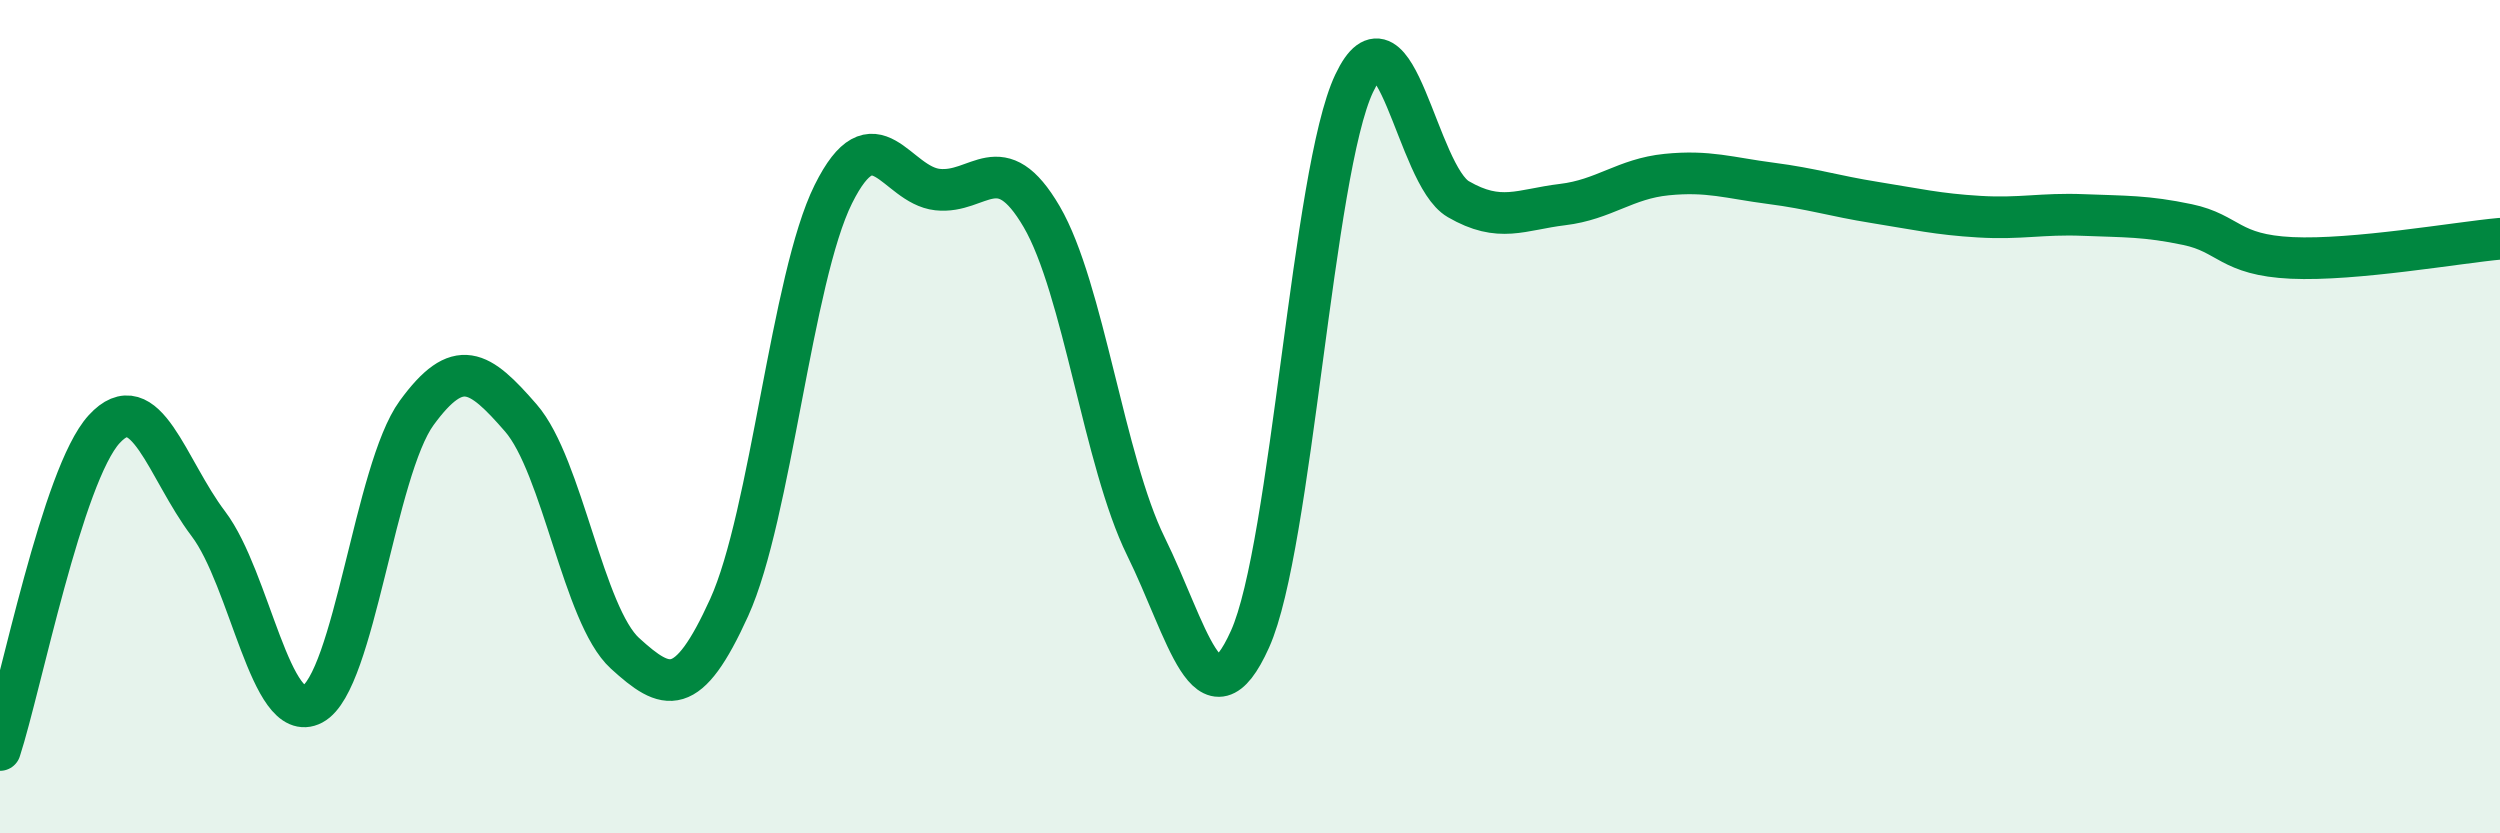
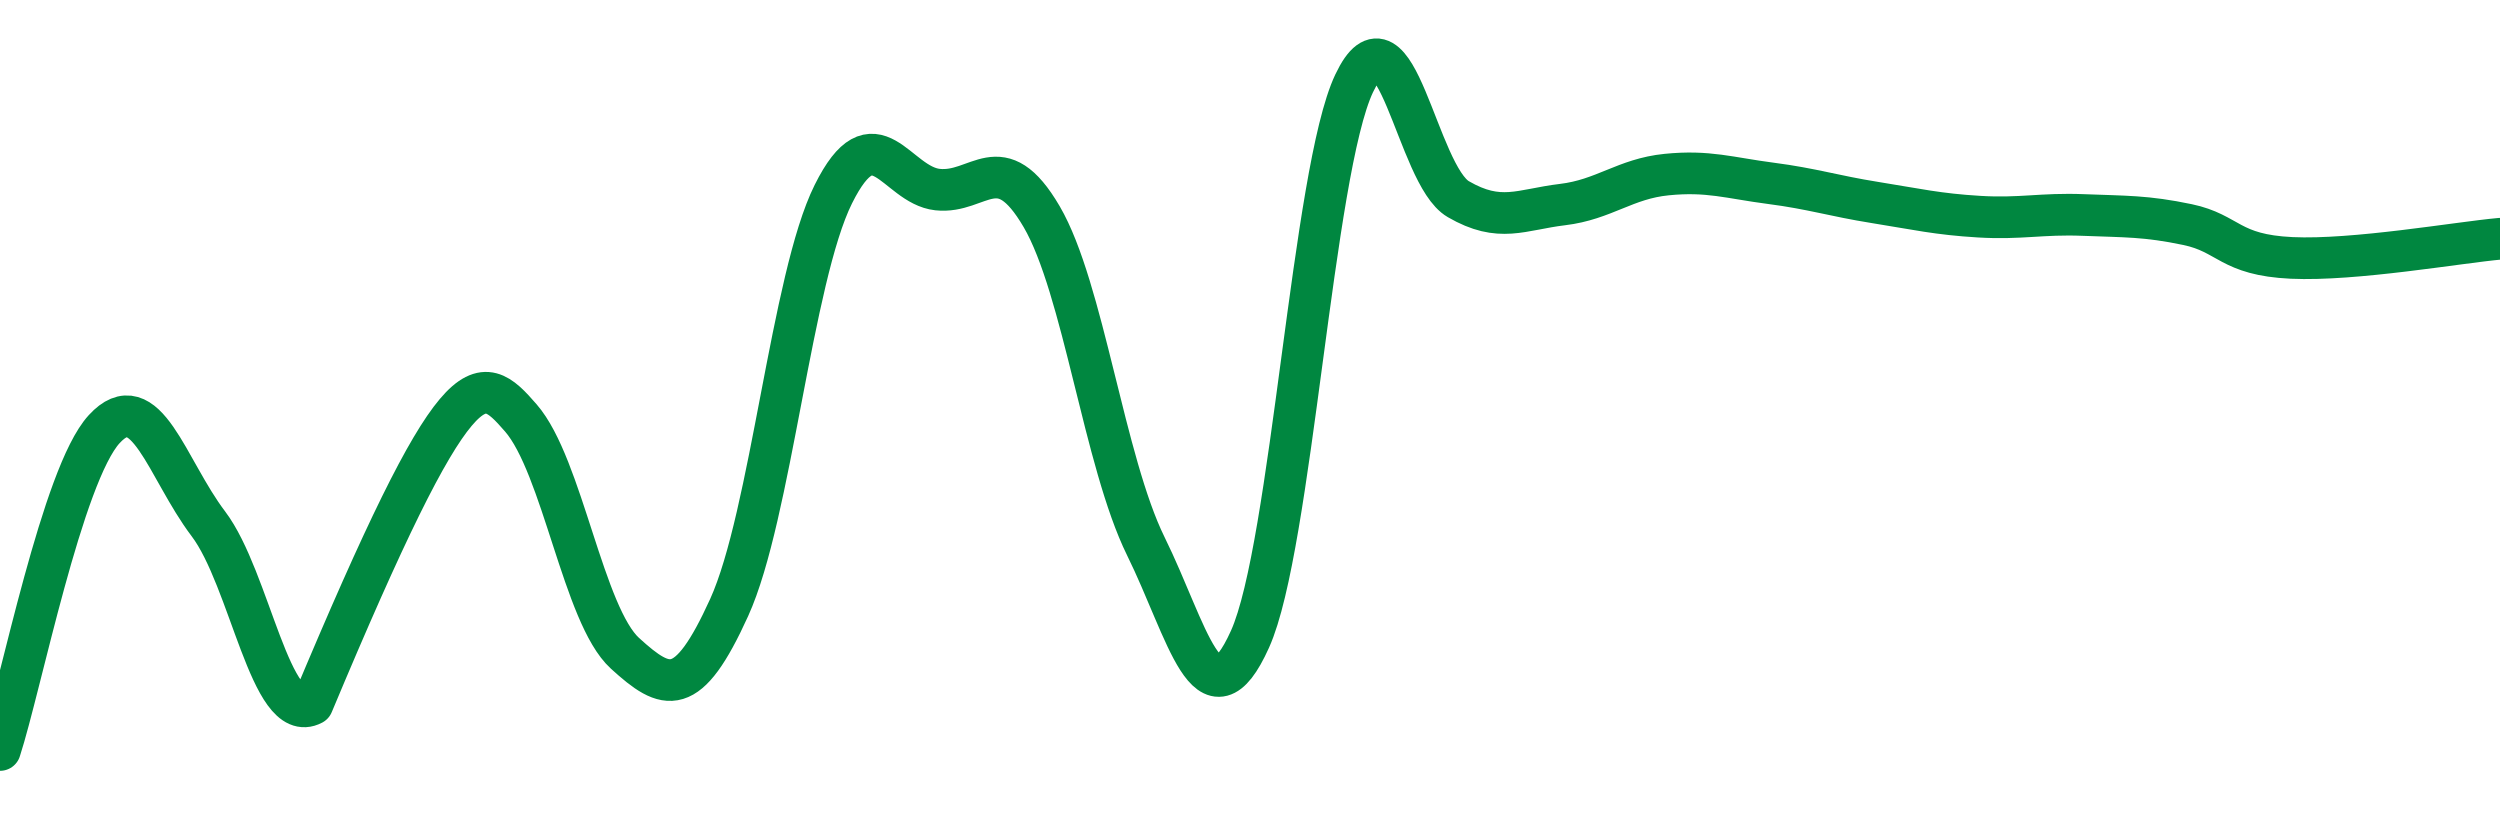
<svg xmlns="http://www.w3.org/2000/svg" width="60" height="20" viewBox="0 0 60 20">
-   <path d="M 0,18 C 0.5,16.46 1.5,11.39 2.5,10.3 C 3.5,9.21 4,11.25 5,12.57 C 6,13.89 6.5,17.43 7.5,16.9 C 8.5,16.37 9,11.28 10,9.91 C 11,8.54 11.5,8.88 12.5,10.03 C 13.5,11.18 14,14.77 15,15.68 C 16,16.59 16.5,16.78 17.5,14.58 C 18.5,12.38 19,6.67 20,4.66 C 21,2.65 21.5,4.44 22.5,4.55 C 23.5,4.66 24,3.49 25,5.2 C 26,6.91 26.5,11.08 27.5,13.11 C 28.5,15.14 29,17.56 30,15.34 C 31,13.12 31.5,4.11 32.5,2 C 33.5,-0.11 34,4.2 35,4.78 C 36,5.36 36.5,5.03 37.5,4.91 C 38.5,4.79 39,4.29 40,4.19 C 41,4.09 41.5,4.27 42.5,4.4 C 43.5,4.53 44,4.7 45,4.86 C 46,5.02 46.5,5.14 47.5,5.2 C 48.5,5.26 49,5.12 50,5.16 C 51,5.2 51.5,5.18 52.5,5.39 C 53.5,5.6 53.5,6.12 55,6.19 C 56.5,6.26 59,5.82 60,5.73L60 20L0 20Z" fill="#008740" opacity="0.1" stroke-linecap="round" stroke-linejoin="round" />
-   <path d="M 0,18 C 0.5,16.46 1.5,11.39 2.5,10.3 C 3.5,9.21 4,11.25 5,12.57 C 6,13.89 6.5,17.43 7.5,16.9 C 8.5,16.37 9,11.28 10,9.91 C 11,8.54 11.5,8.88 12.5,10.03 C 13.5,11.18 14,14.77 15,15.68 C 16,16.59 16.5,16.78 17.5,14.58 C 18.5,12.38 19,6.67 20,4.66 C 21,2.65 21.5,4.44 22.5,4.55 C 23.5,4.66 24,3.49 25,5.2 C 26,6.91 26.5,11.08 27.5,13.11 C 28.5,15.14 29,17.56 30,15.34 C 31,13.12 31.5,4.11 32.5,2 C 33.5,-0.11 34,4.2 35,4.78 C 36,5.36 36.5,5.03 37.5,4.91 C 38.5,4.79 39,4.29 40,4.19 C 41,4.09 41.5,4.27 42.5,4.4 C 43.5,4.53 44,4.7 45,4.86 C 46,5.02 46.5,5.14 47.5,5.2 C 48.5,5.26 49,5.12 50,5.16 C 51,5.2 51.5,5.18 52.5,5.39 C 53.5,5.6 53.5,6.12 55,6.19 C 56.5,6.26 59,5.82 60,5.73" stroke="#008740" stroke-width="1" fill="none" stroke-linecap="round" stroke-linejoin="round" />
+   <path d="M 0,18 C 0.5,16.46 1.5,11.39 2.5,10.3 C 3.5,9.21 4,11.25 5,12.57 C 6,13.89 6.5,17.43 7.5,16.9 C 11,8.54 11.5,8.88 12.5,10.03 C 13.5,11.18 14,14.77 15,15.68 C 16,16.59 16.5,16.78 17.5,14.58 C 18.5,12.38 19,6.67 20,4.66 C 21,2.65 21.5,4.44 22.5,4.55 C 23.5,4.66 24,3.49 25,5.2 C 26,6.91 26.5,11.08 27.5,13.11 C 28.5,15.14 29,17.56 30,15.34 C 31,13.12 31.5,4.11 32.5,2 C 33.5,-0.11 34,4.2 35,4.78 C 36,5.36 36.5,5.03 37.5,4.91 C 38.5,4.79 39,4.29 40,4.19 C 41,4.09 41.5,4.27 42.5,4.4 C 43.5,4.53 44,4.7 45,4.86 C 46,5.02 46.5,5.14 47.5,5.2 C 48.5,5.26 49,5.12 50,5.16 C 51,5.2 51.5,5.18 52.5,5.39 C 53.5,5.6 53.5,6.12 55,6.19 C 56.5,6.26 59,5.82 60,5.73" stroke="#008740" stroke-width="1" fill="none" stroke-linecap="round" stroke-linejoin="round" />
</svg>